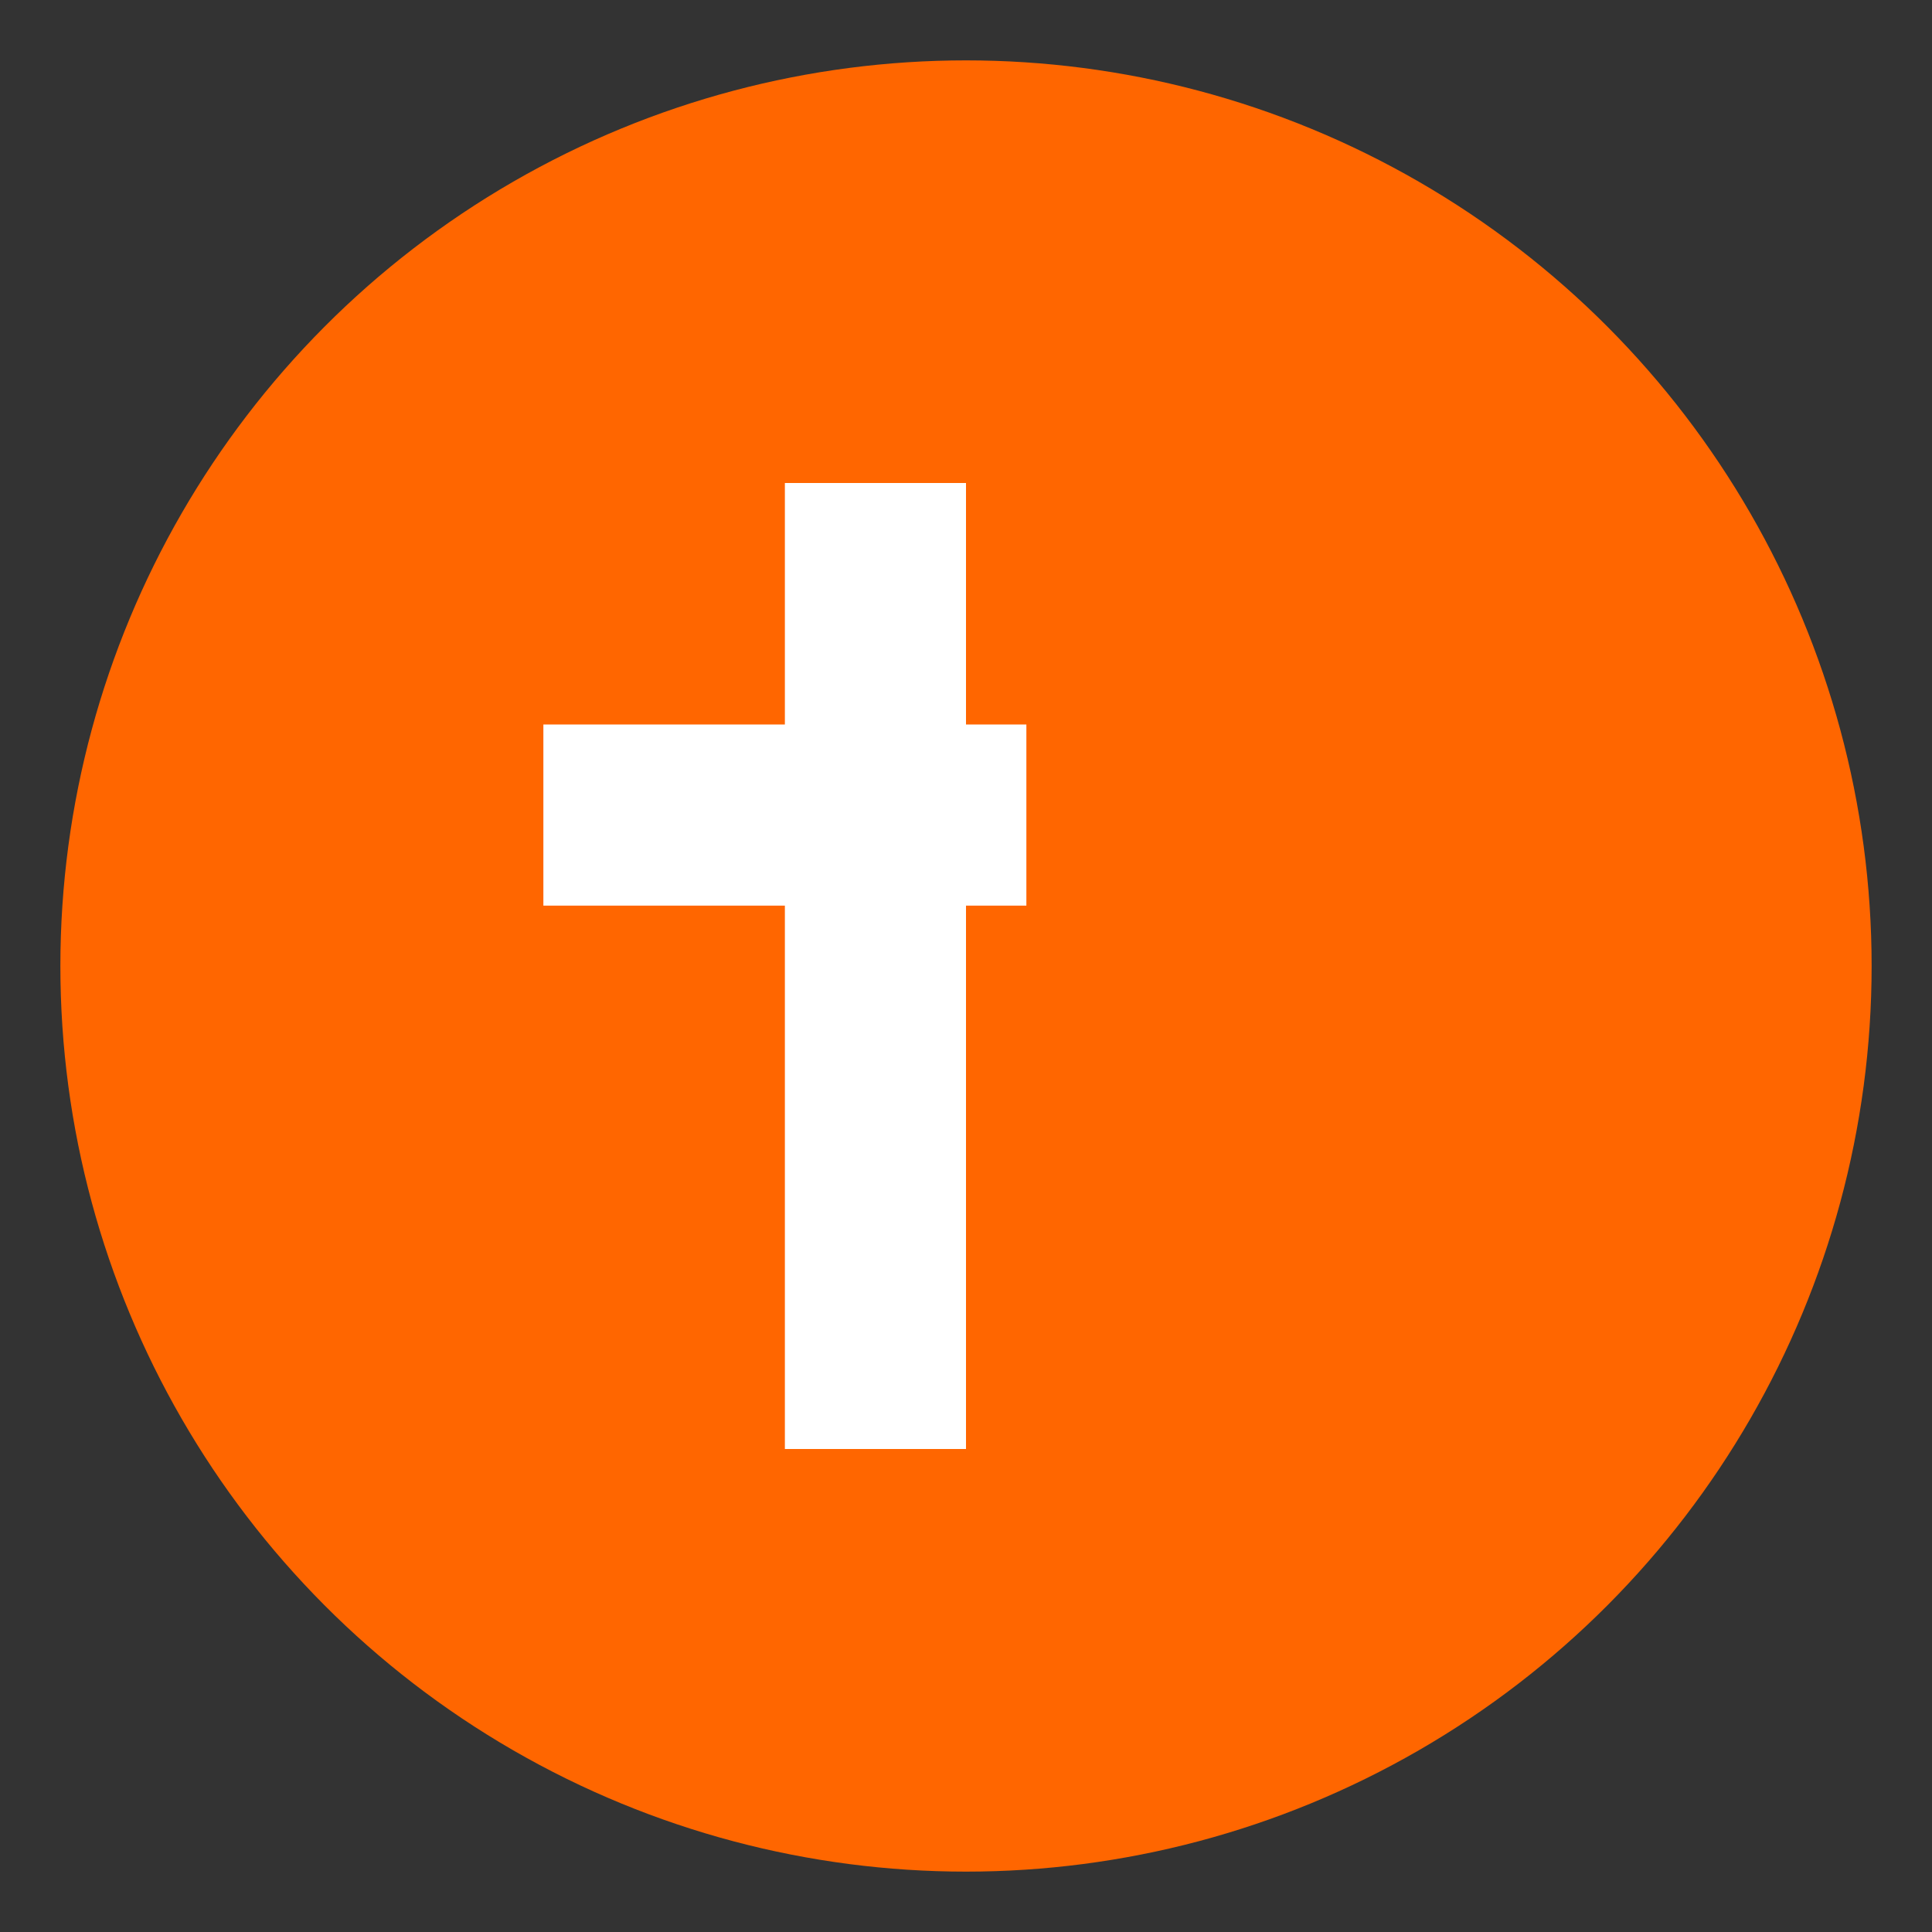
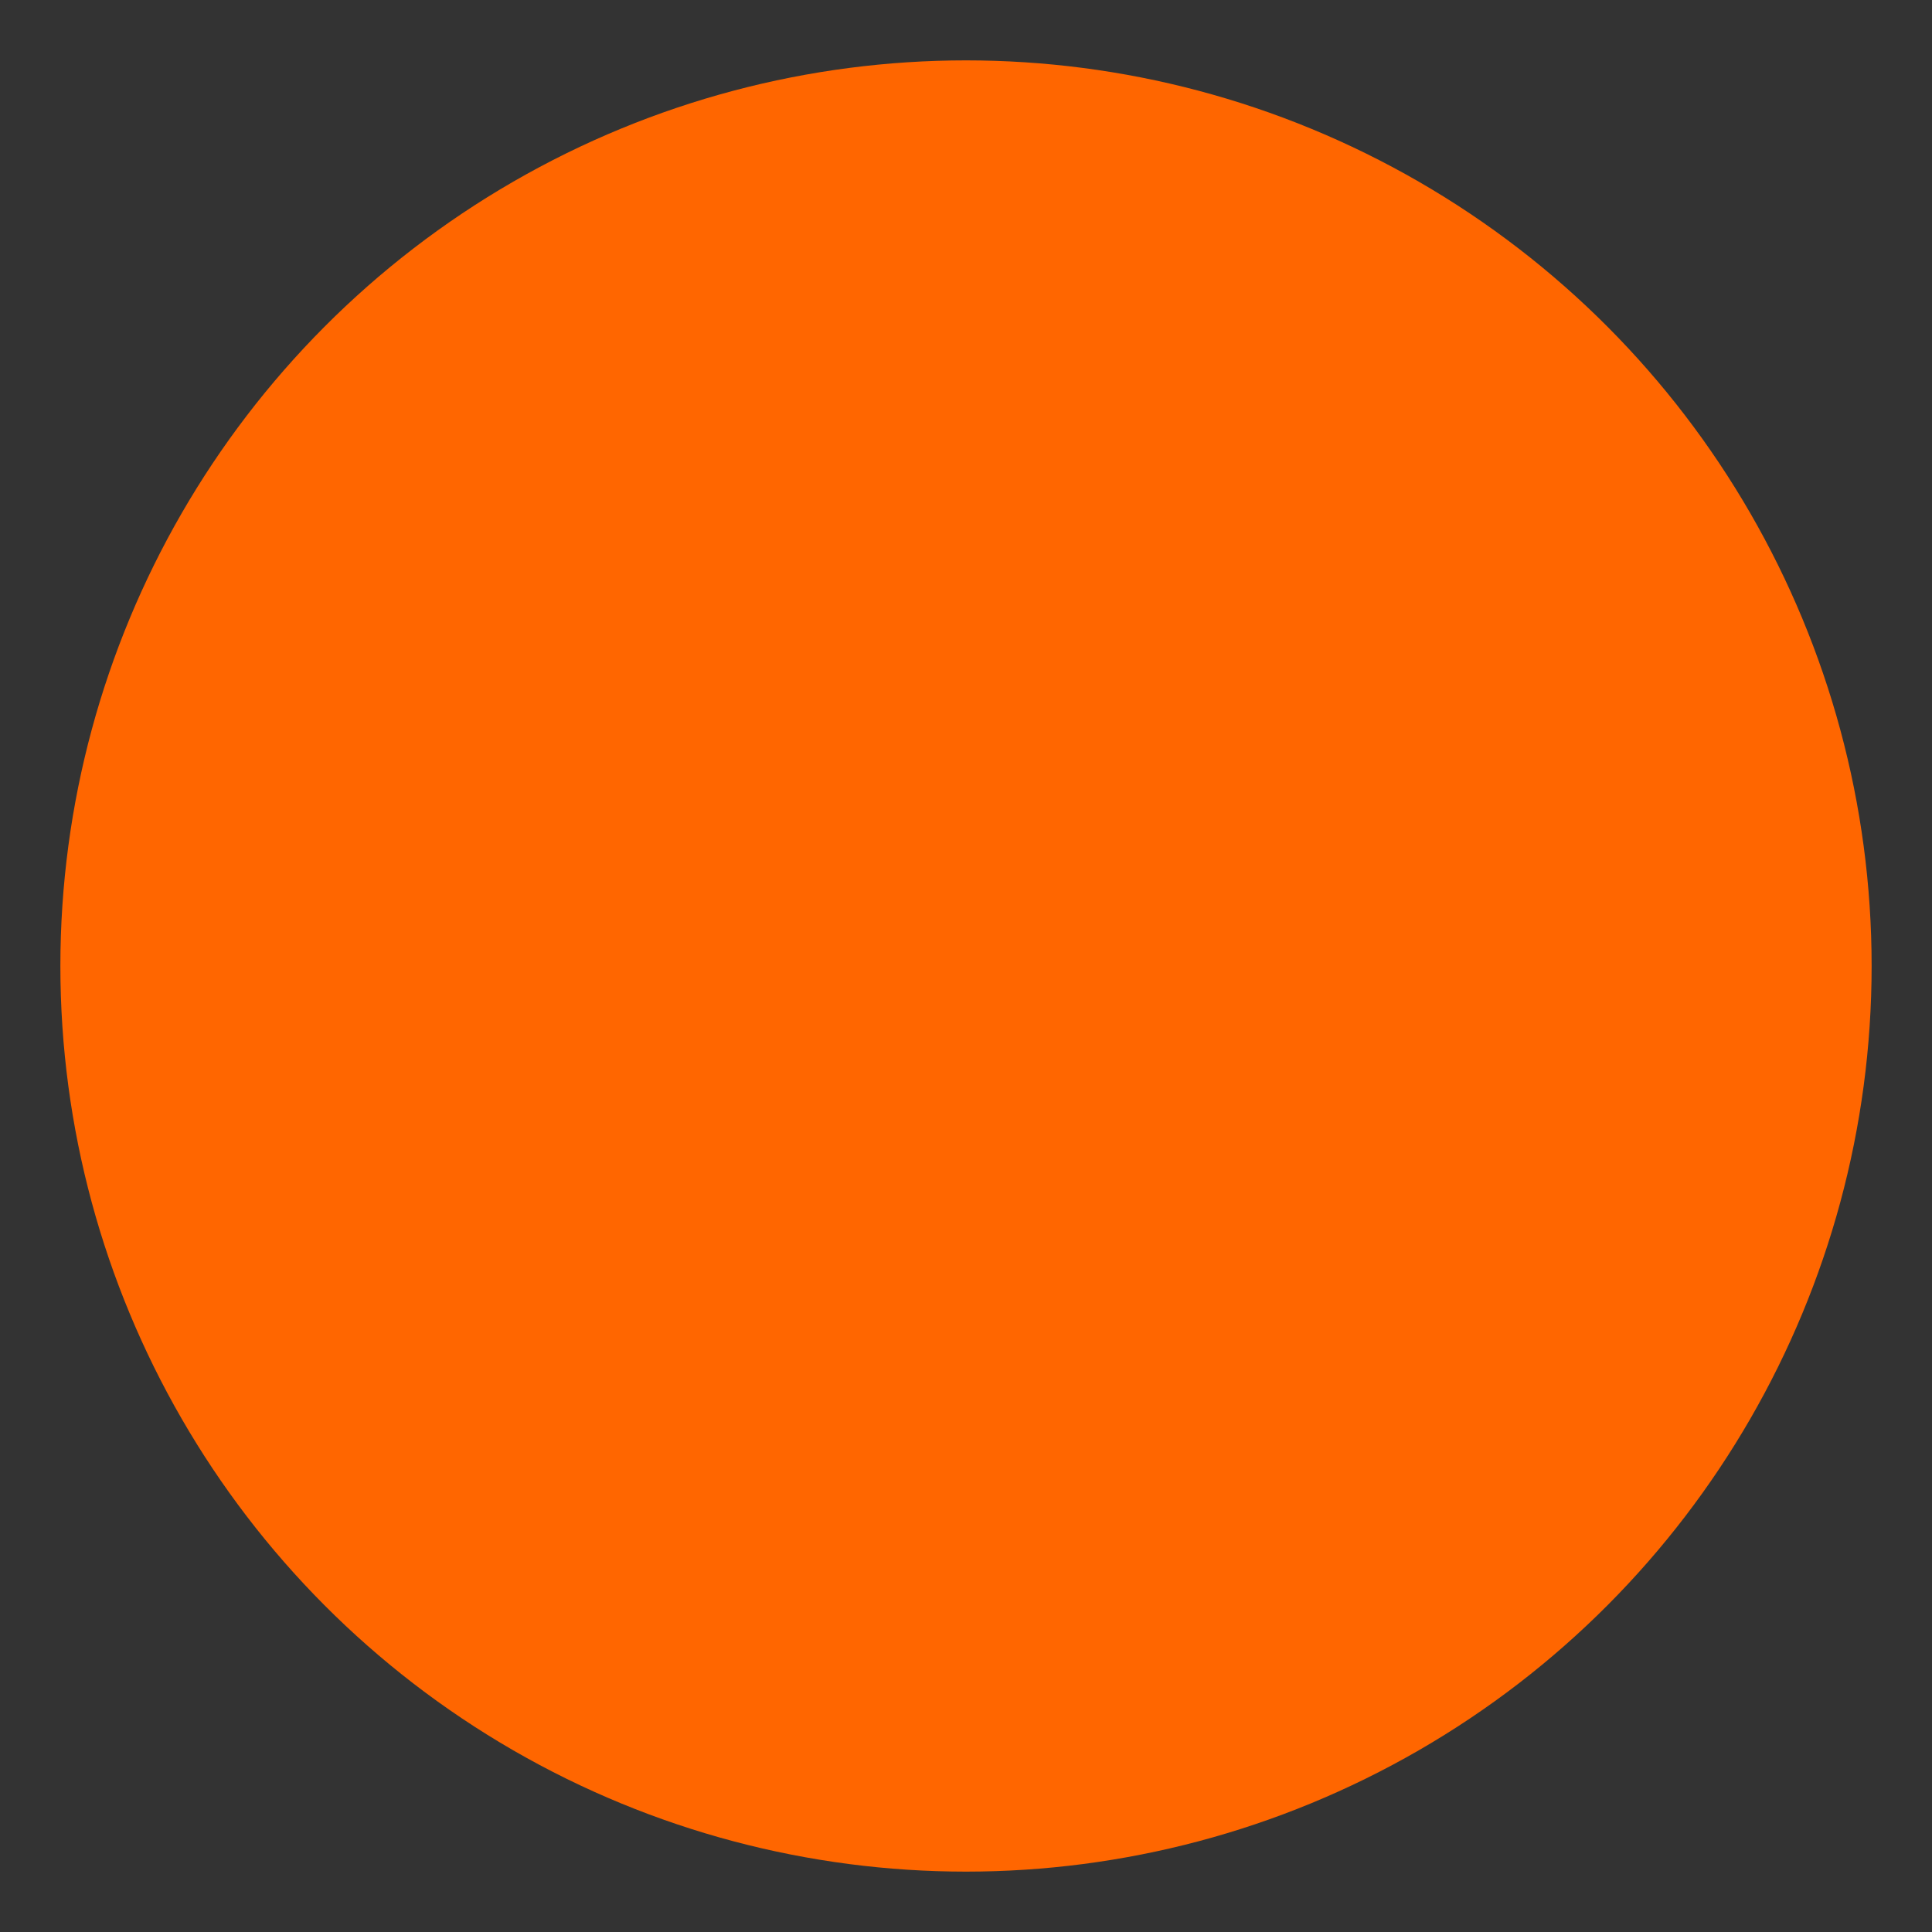
<svg xmlns="http://www.w3.org/2000/svg" width="32" height="32" viewBox="0 0 32 32">
  <rect x="0" y="0" width="32" height="32" fill="#333333" stroke="none" />
  <circle cx="16" cy="16" r="15" fill="#ff6600" />
-   <rect x="13" y="8" width="3" height="16" fill="white" />
-   <rect x="9" y="12" width="8" height="3" fill="white" />
</svg>